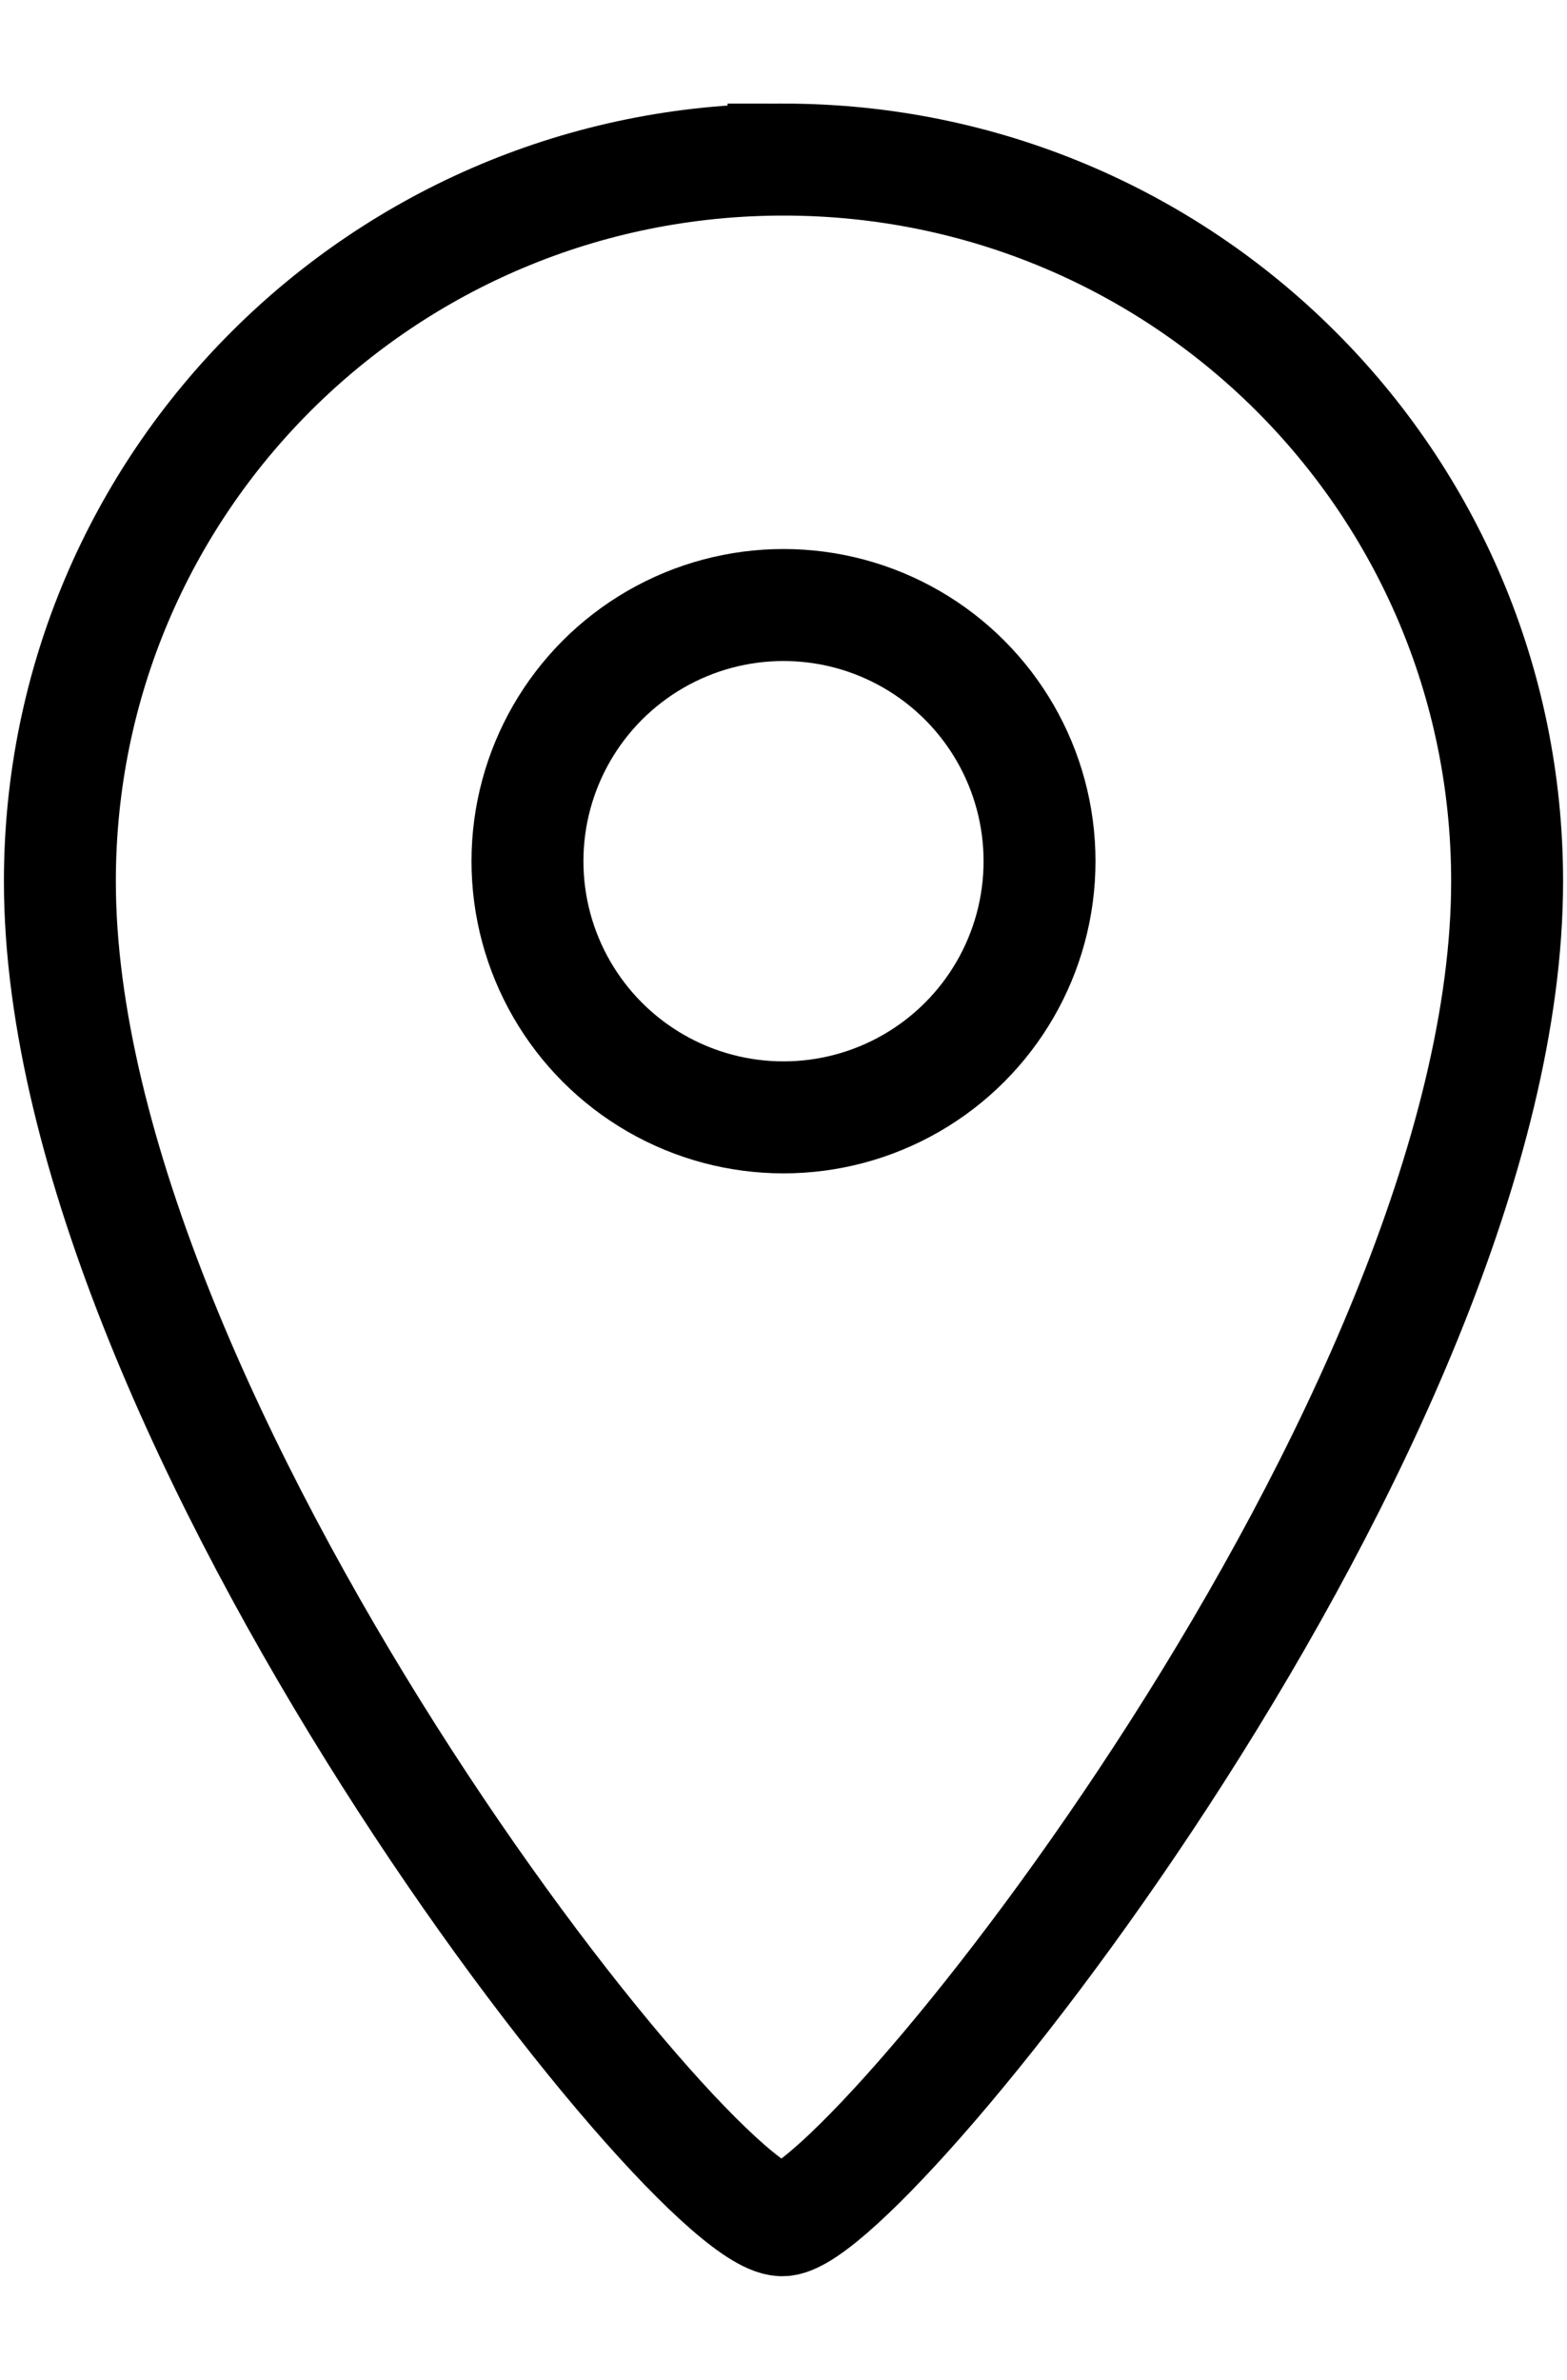
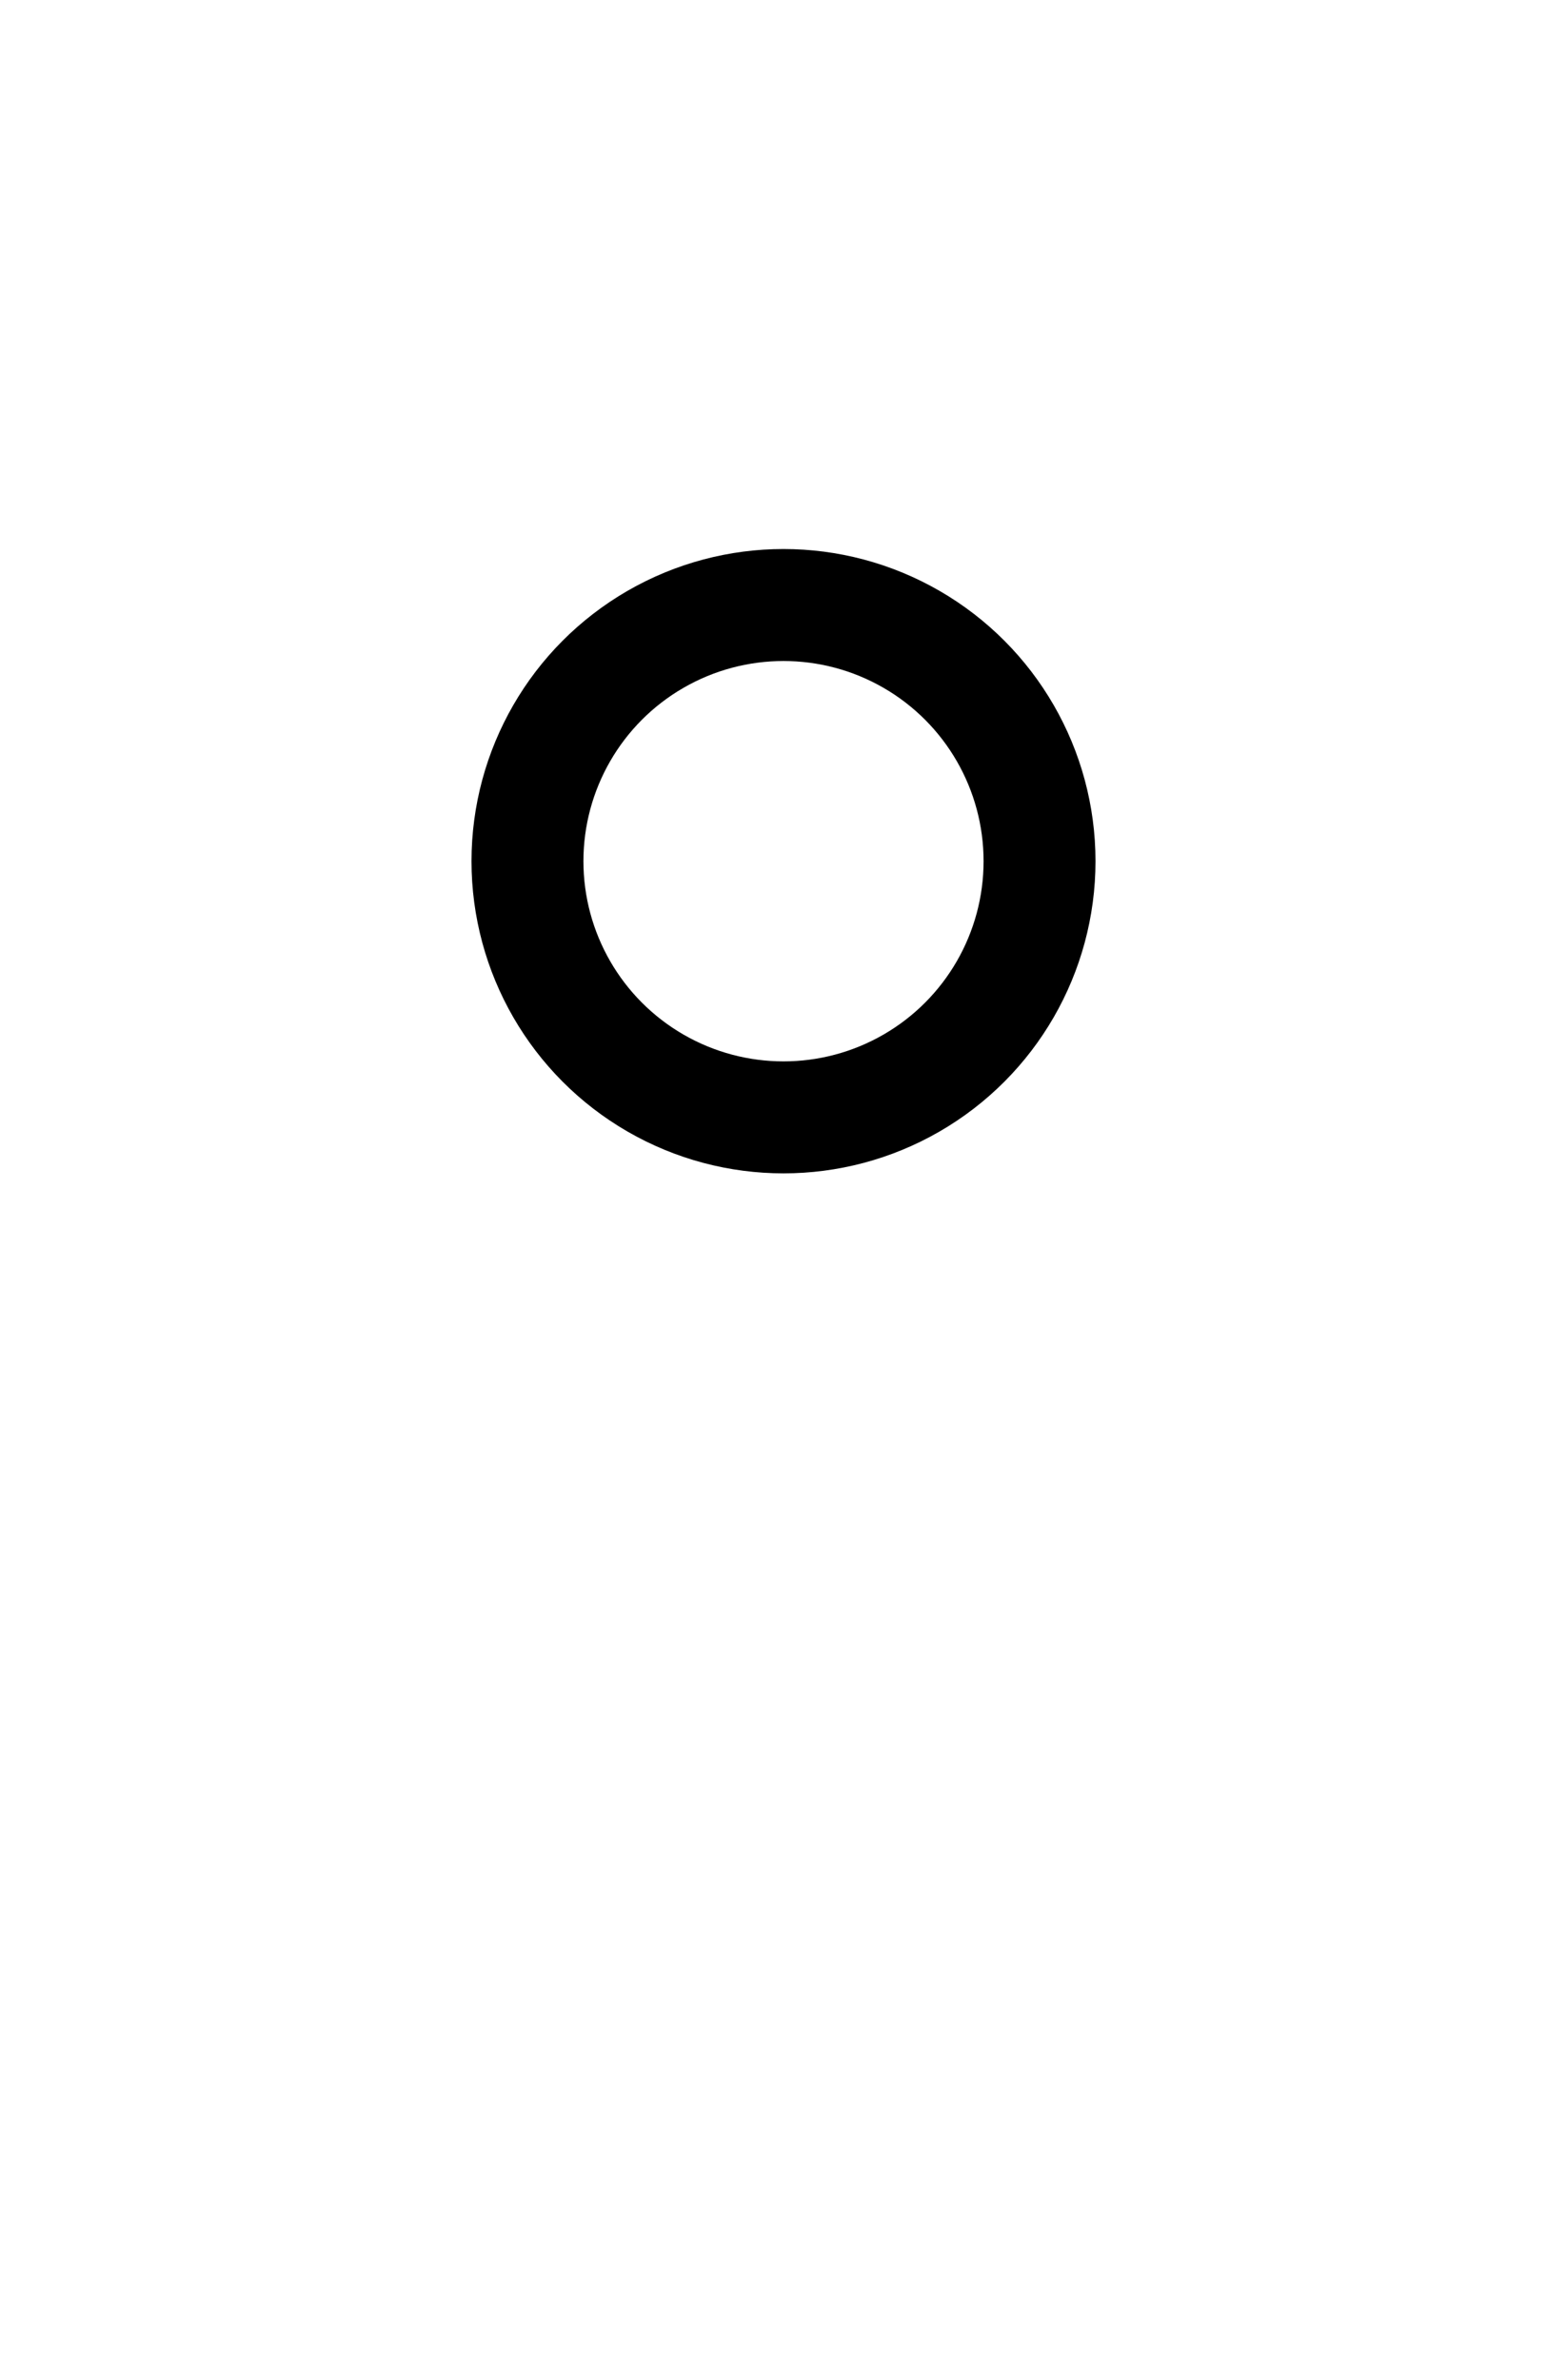
<svg xmlns="http://www.w3.org/2000/svg" width="56" height="85" viewBox="0 0 56 85">
-   <path fill="none" stroke="#000" stroke-width="4" d="M28,5.7C13.72,5.7,2.14,17.2,2.14,31.48c0,19.3,22.77,48.08,25.86,47.82s25.86-28.52,25.86-47.82c0-14.28-11.58-25.78-25.86-25.78h0Z" />
  <circle fill="none" stroke="#000" stroke-width="4" cx="28" cy="30.76" r="9.15" />
</svg>